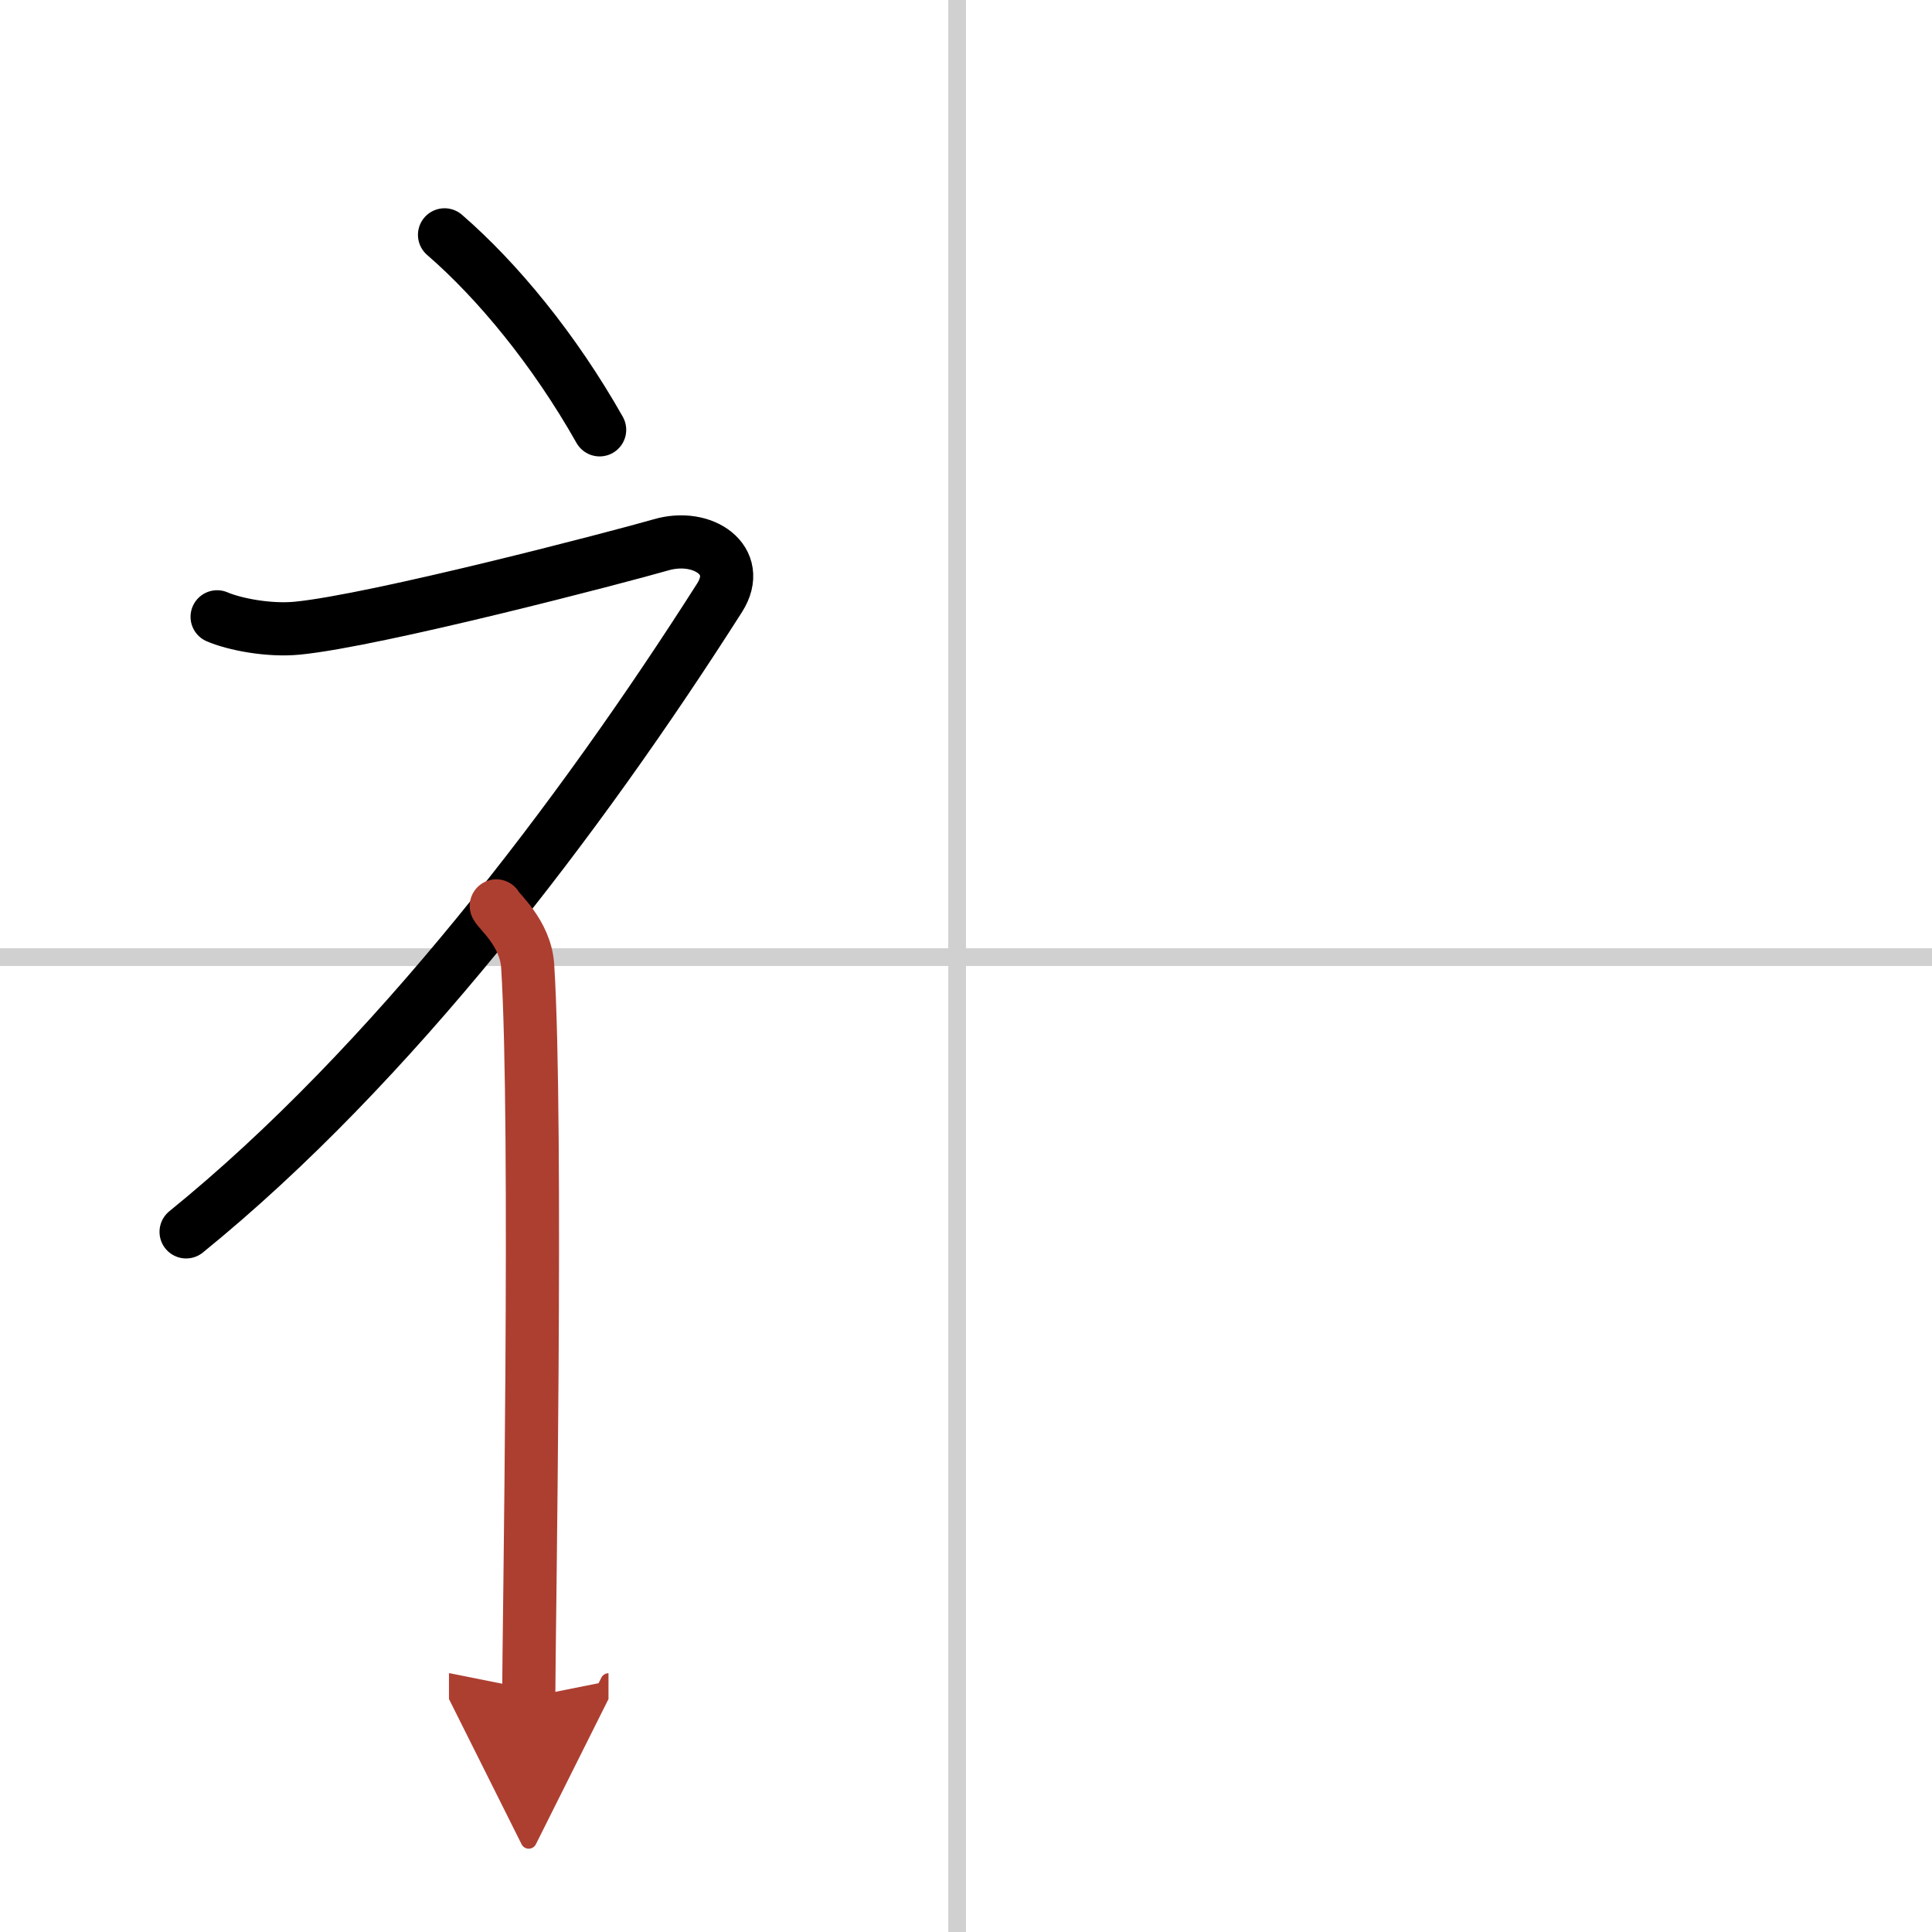
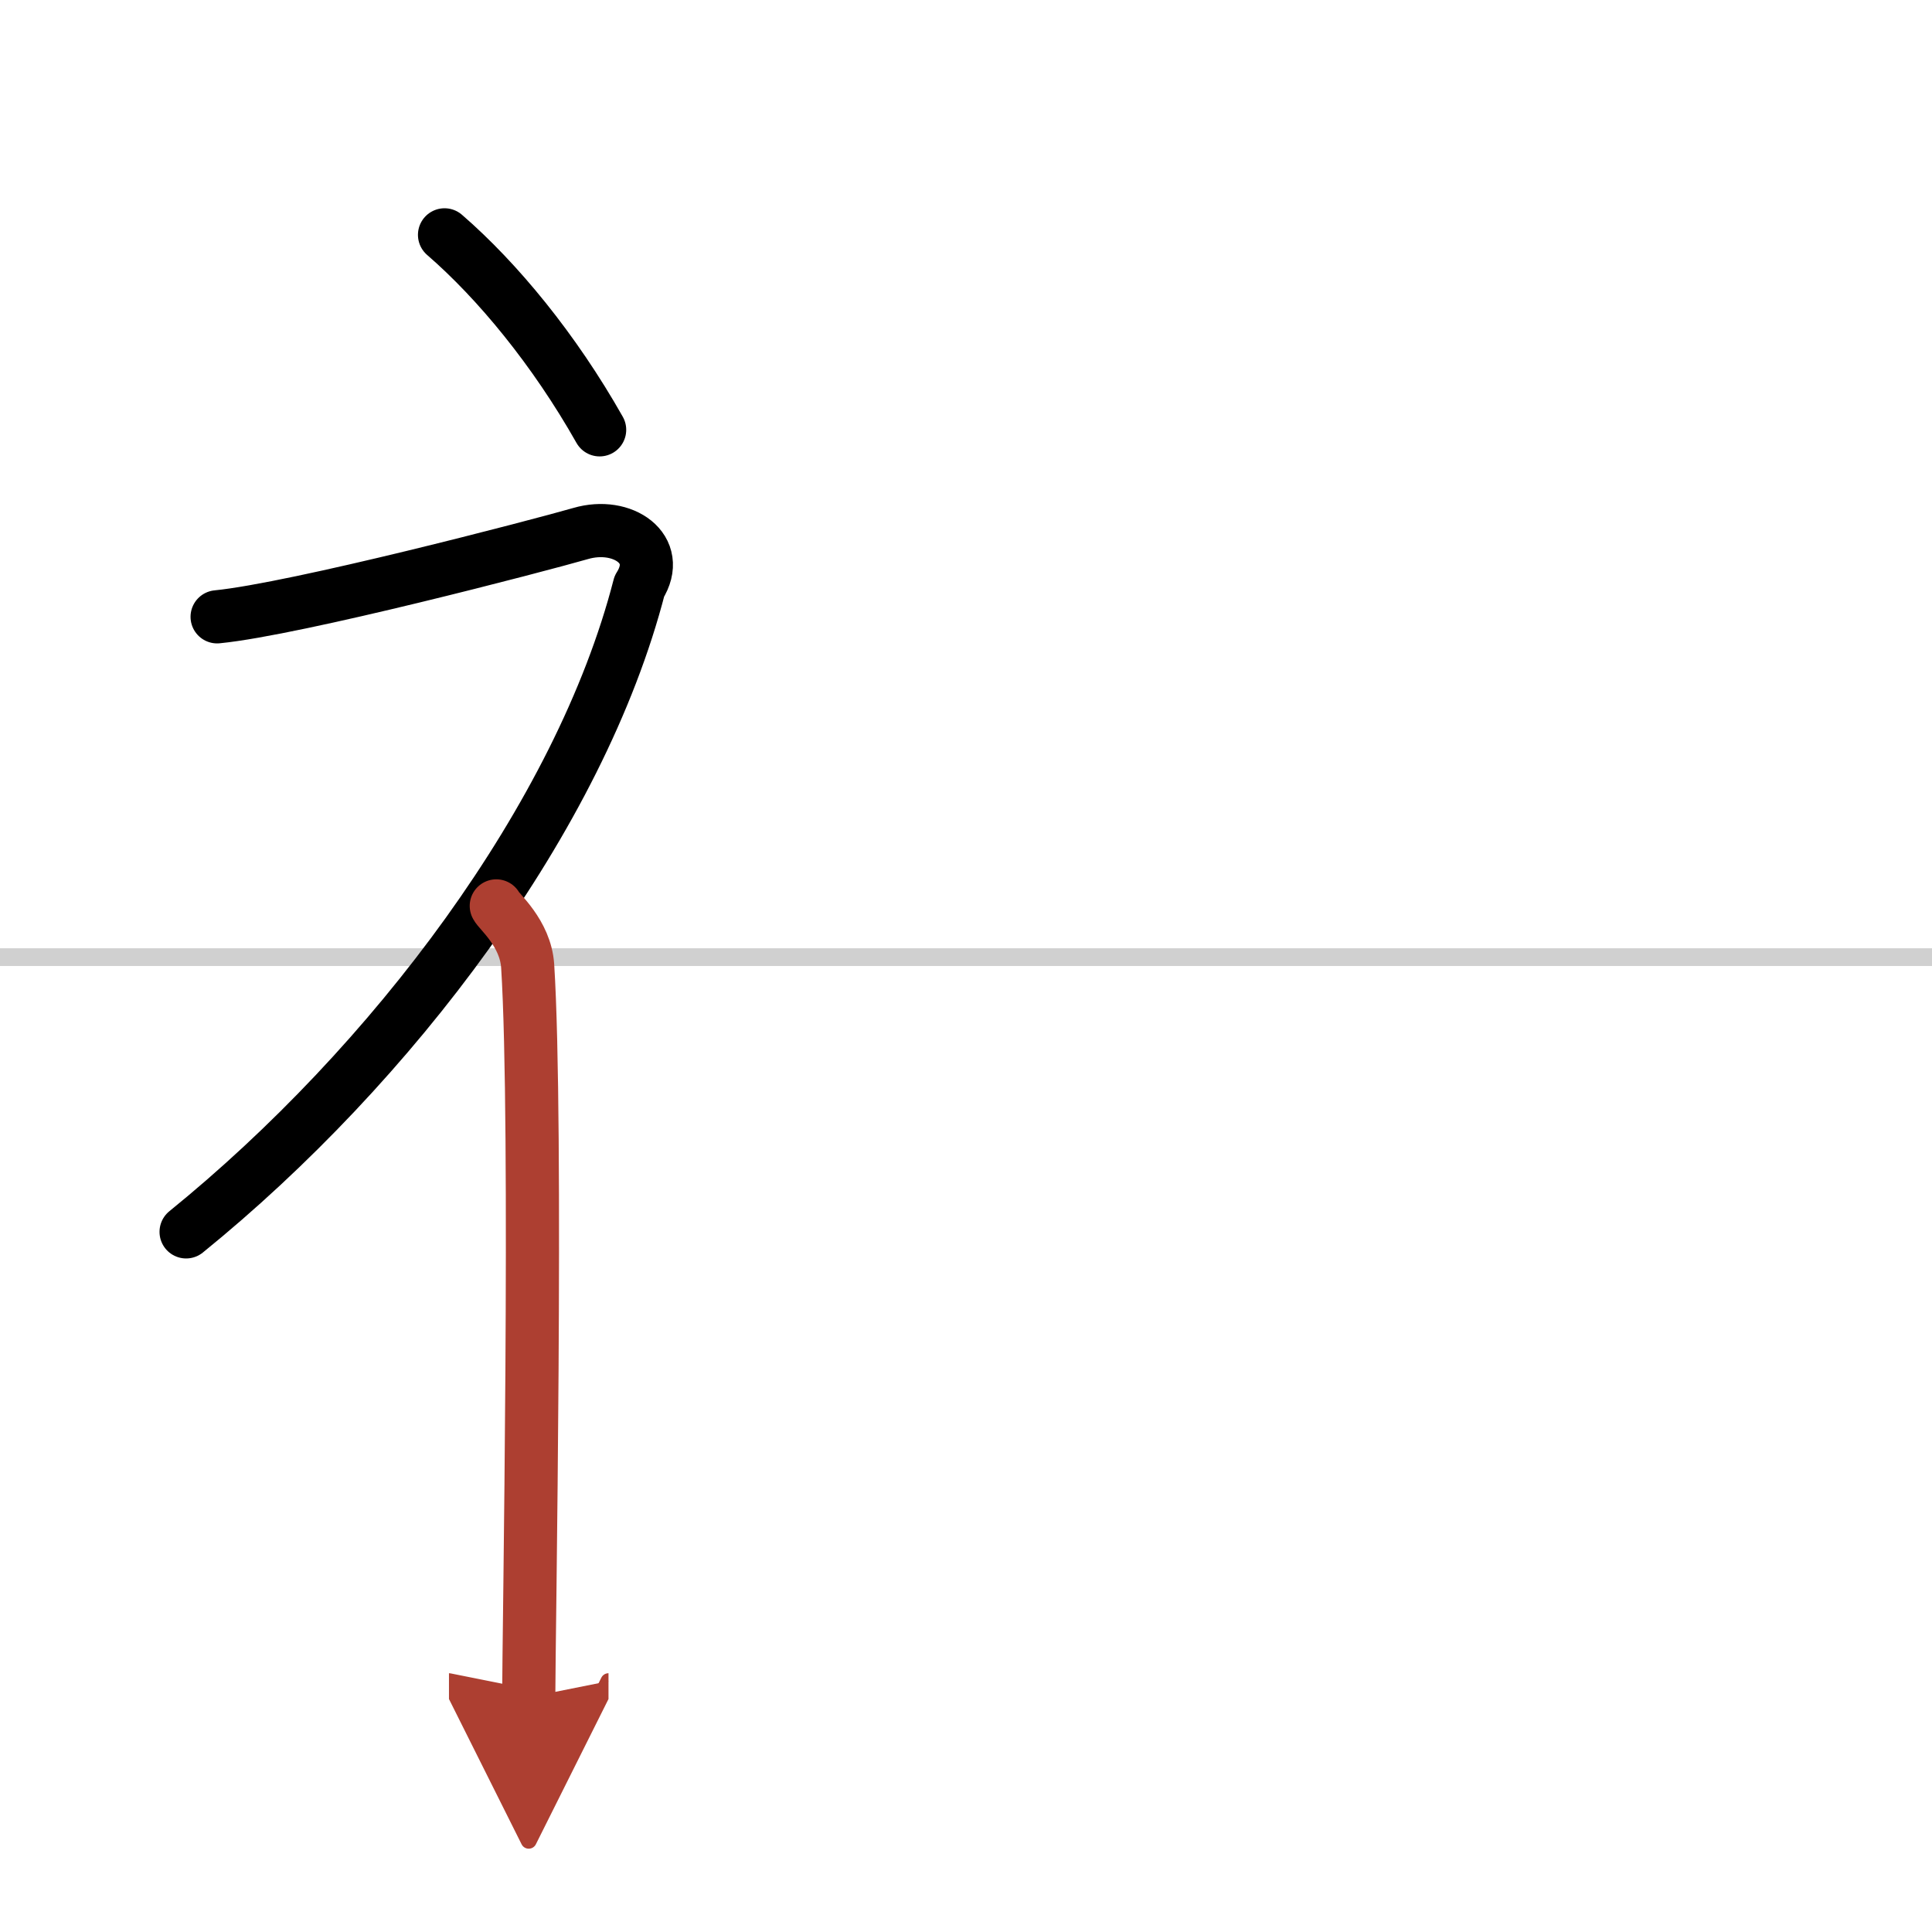
<svg xmlns="http://www.w3.org/2000/svg" width="400" height="400" viewBox="0 0 109 109">
  <defs>
    <marker id="a" markerWidth="4" orient="auto" refX="1" refY="5" viewBox="0 0 10 10">
      <polyline points="0 0 10 5 0 10 1 5" fill="#ad3f31" stroke="#ad3f31" />
    </marker>
  </defs>
  <g fill="none" stroke="#000" stroke-linecap="round" stroke-linejoin="round" stroke-width="3">
    <rect width="100%" height="100%" fill="#fff" stroke="#fff" />
-     <line x1="54" x2="54" y2="109" stroke="#d0d0d0" stroke-width="1" />
    <line x2="109" y1="54" y2="54" stroke="#d0d0d0" stroke-width="1" />
    <path d="m25.08 13.25c2.99 2.59 6.19 6.47 8.75 11" />
-     <path d="M12.25,34.8c0.95,0.41,2.89,0.8,4.53,0.64c4.47-0.44,18.15-4.02,20.51-4.7c2.36-0.69,4.65,0.87,3.31,2.98C32.72,46.1,22.09,60.1,10.5,69.5" />
+     <path d="M12.25,34.8c4.47-0.44,18.15-4.02,20.51-4.7c2.36-0.69,4.65,0.87,3.31,2.98C32.72,46.1,22.09,60.1,10.5,69.5" />
    <path d="m28 51.11c0.12 0.29 1.65 1.53 1.77 3.39 0.57 8.93 0.06 38.2 0.06 41.25" marker-end="url(#a)" stroke="#ad3f31" />
  </g>
</svg>